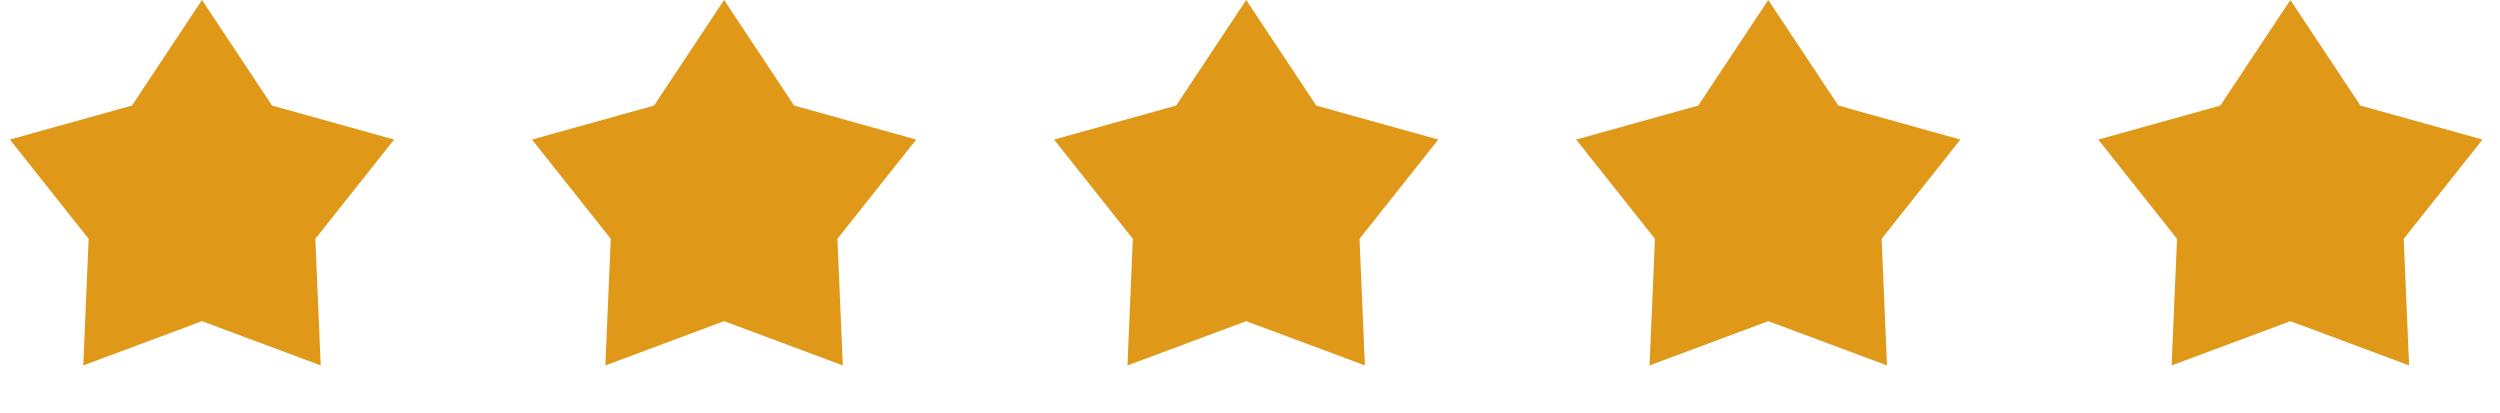
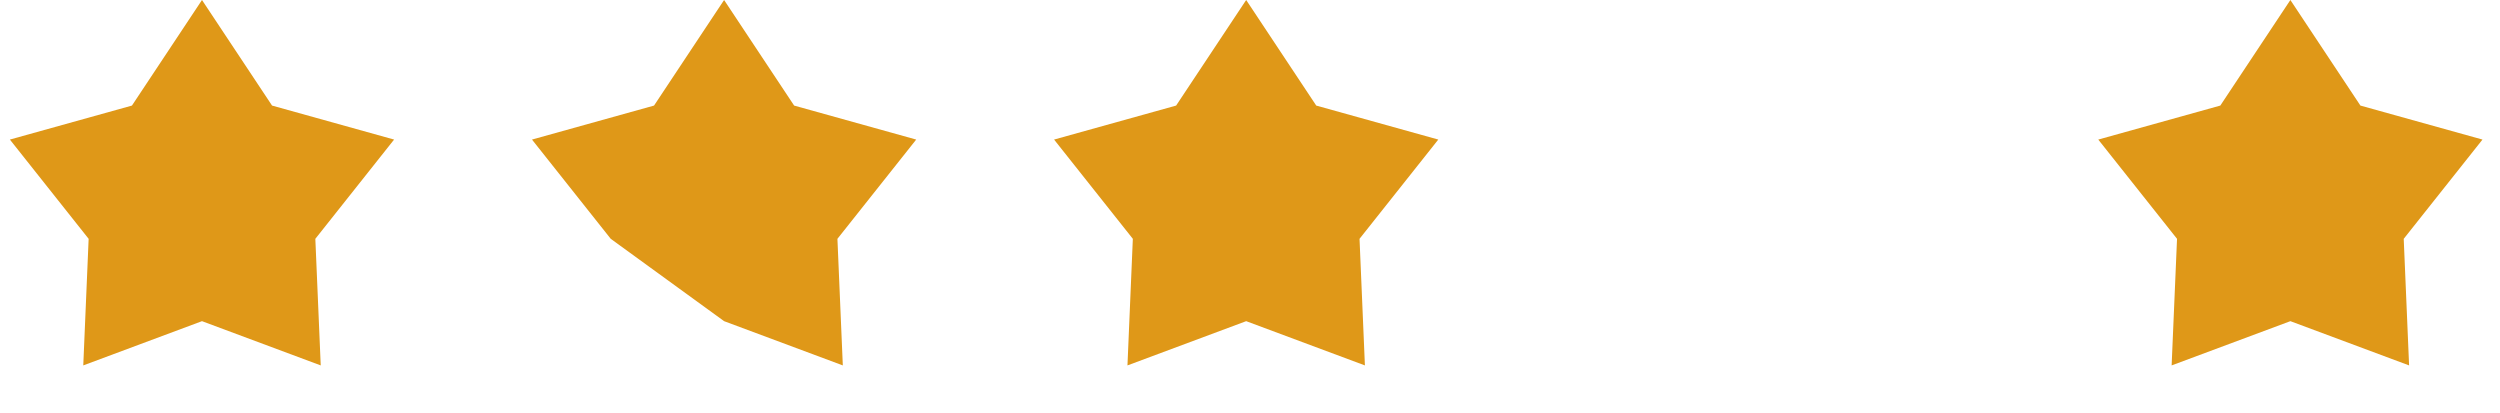
<svg xmlns="http://www.w3.org/2000/svg" width="127" height="21" viewBox="0 0 127 21" fill="none">
  <path d="M10.261 0L13.82 5.363L20.02 7.09L16.019 12.132L16.293 18.563L10.261 16.315L4.23 18.563L4.503 12.132L0.502 7.09L6.703 5.363L10.261 0Z" fill="#DF9818" />
-   <path d="M36.784 0L40.342 5.363L46.543 7.09L42.541 12.132L42.815 18.563L36.784 16.315L30.752 18.563L31.026 12.132L27.025 7.09L33.225 5.363L36.784 0Z" fill="#DF9818" />
+   <path d="M36.784 0L40.342 5.363L46.543 7.09L42.541 12.132L42.815 18.563L36.784 16.315L31.026 12.132L27.025 7.09L33.225 5.363L36.784 0Z" fill="#DF9818" />
  <path d="M63.306 0L66.865 5.363L73.065 7.09L69.064 12.132L69.337 18.563L63.306 16.315L57.275 18.563L57.548 12.132L53.547 7.09L59.747 5.363L63.306 0Z" fill="#DF9818" />
-   <path d="M89.828 0L93.387 5.363L99.587 7.09L95.586 12.132L95.86 18.563L89.828 16.315L83.797 18.563L84.071 12.132L80.069 7.09L86.27 5.363L89.828 0Z" fill="#DF9818" />
  <path d="M116.351 0L119.909 5.363L126.11 7.09L122.109 12.132L122.382 18.563L116.351 16.315L110.319 18.563L110.593 12.132L106.592 7.09L112.792 5.363L116.351 0Z" fill="#DF9818" />
</svg>